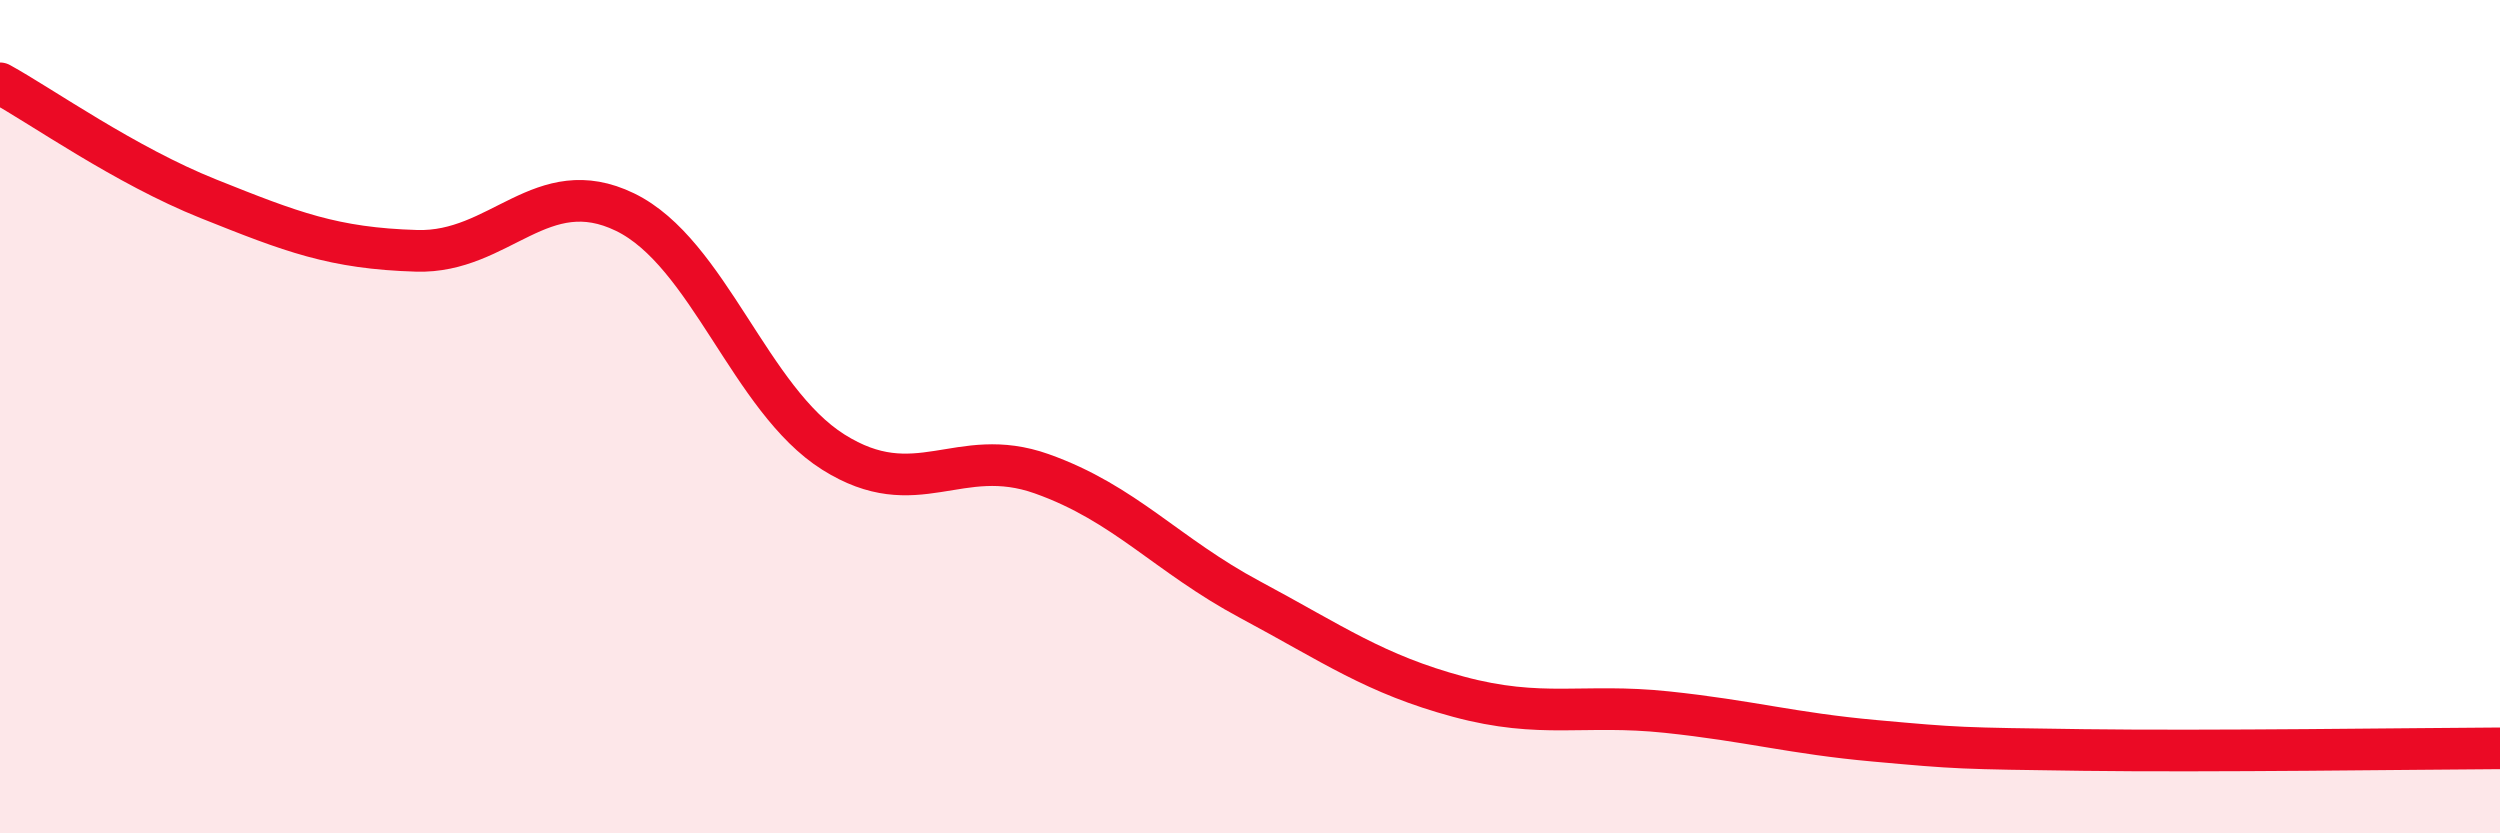
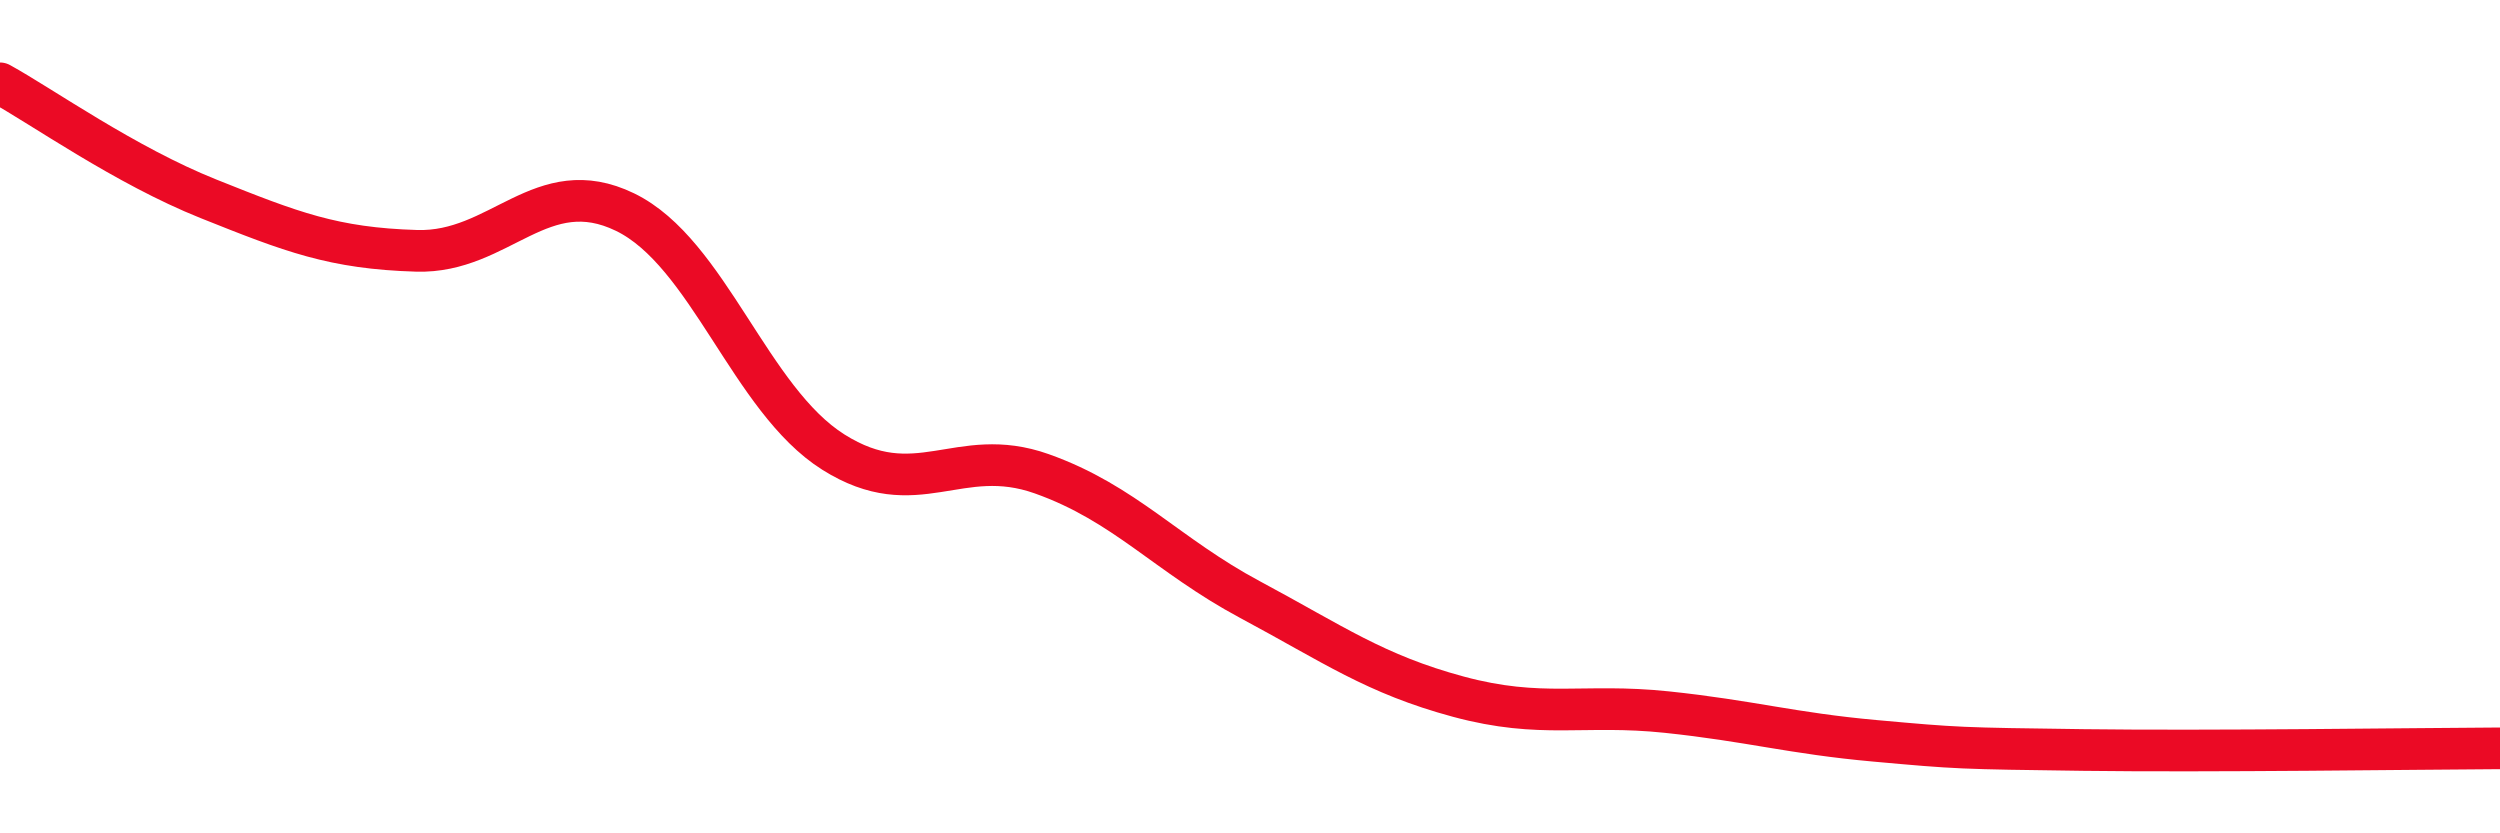
<svg xmlns="http://www.w3.org/2000/svg" width="60" height="20" viewBox="0 0 60 20">
-   <path d="M 0,2 C 1,2.55 3,3.97 5,4.77 C 7,5.57 8,5.96 10,6.02 C 12,6.08 13,4.12 15,5.09 C 17,6.06 18,9.59 20,10.85 C 22,12.11 23,10.66 25,11.37 C 27,12.08 28,13.32 30,14.39 C 32,15.46 33,16.18 35,16.72 C 37,17.26 38,16.88 40,17.09 C 42,17.3 43,17.6 45,17.78 C 47,17.96 47,17.96 50,18 C 53,18.04 58,17.97 60,17.96L60 20L0 20Z" fill="#EB0A25" opacity="0.1" stroke-linecap="round" stroke-linejoin="round" />
  <path d="M 0,2 C 1,2.55 3,3.97 5,4.77 C 7,5.57 8,5.96 10,6.02 C 12,6.08 13,4.12 15,5.09 C 17,6.06 18,9.59 20,10.85 C 22,12.11 23,10.66 25,11.37 C 27,12.08 28,13.32 30,14.39 C 32,15.46 33,16.18 35,16.72 C 37,17.26 38,16.88 40,17.09 C 42,17.3 43,17.6 45,17.78 C 47,17.96 47,17.96 50,18 C 53,18.04 58,17.97 60,17.96" stroke="#EB0A25" stroke-width="1" fill="none" stroke-linecap="round" stroke-linejoin="round" />
</svg>